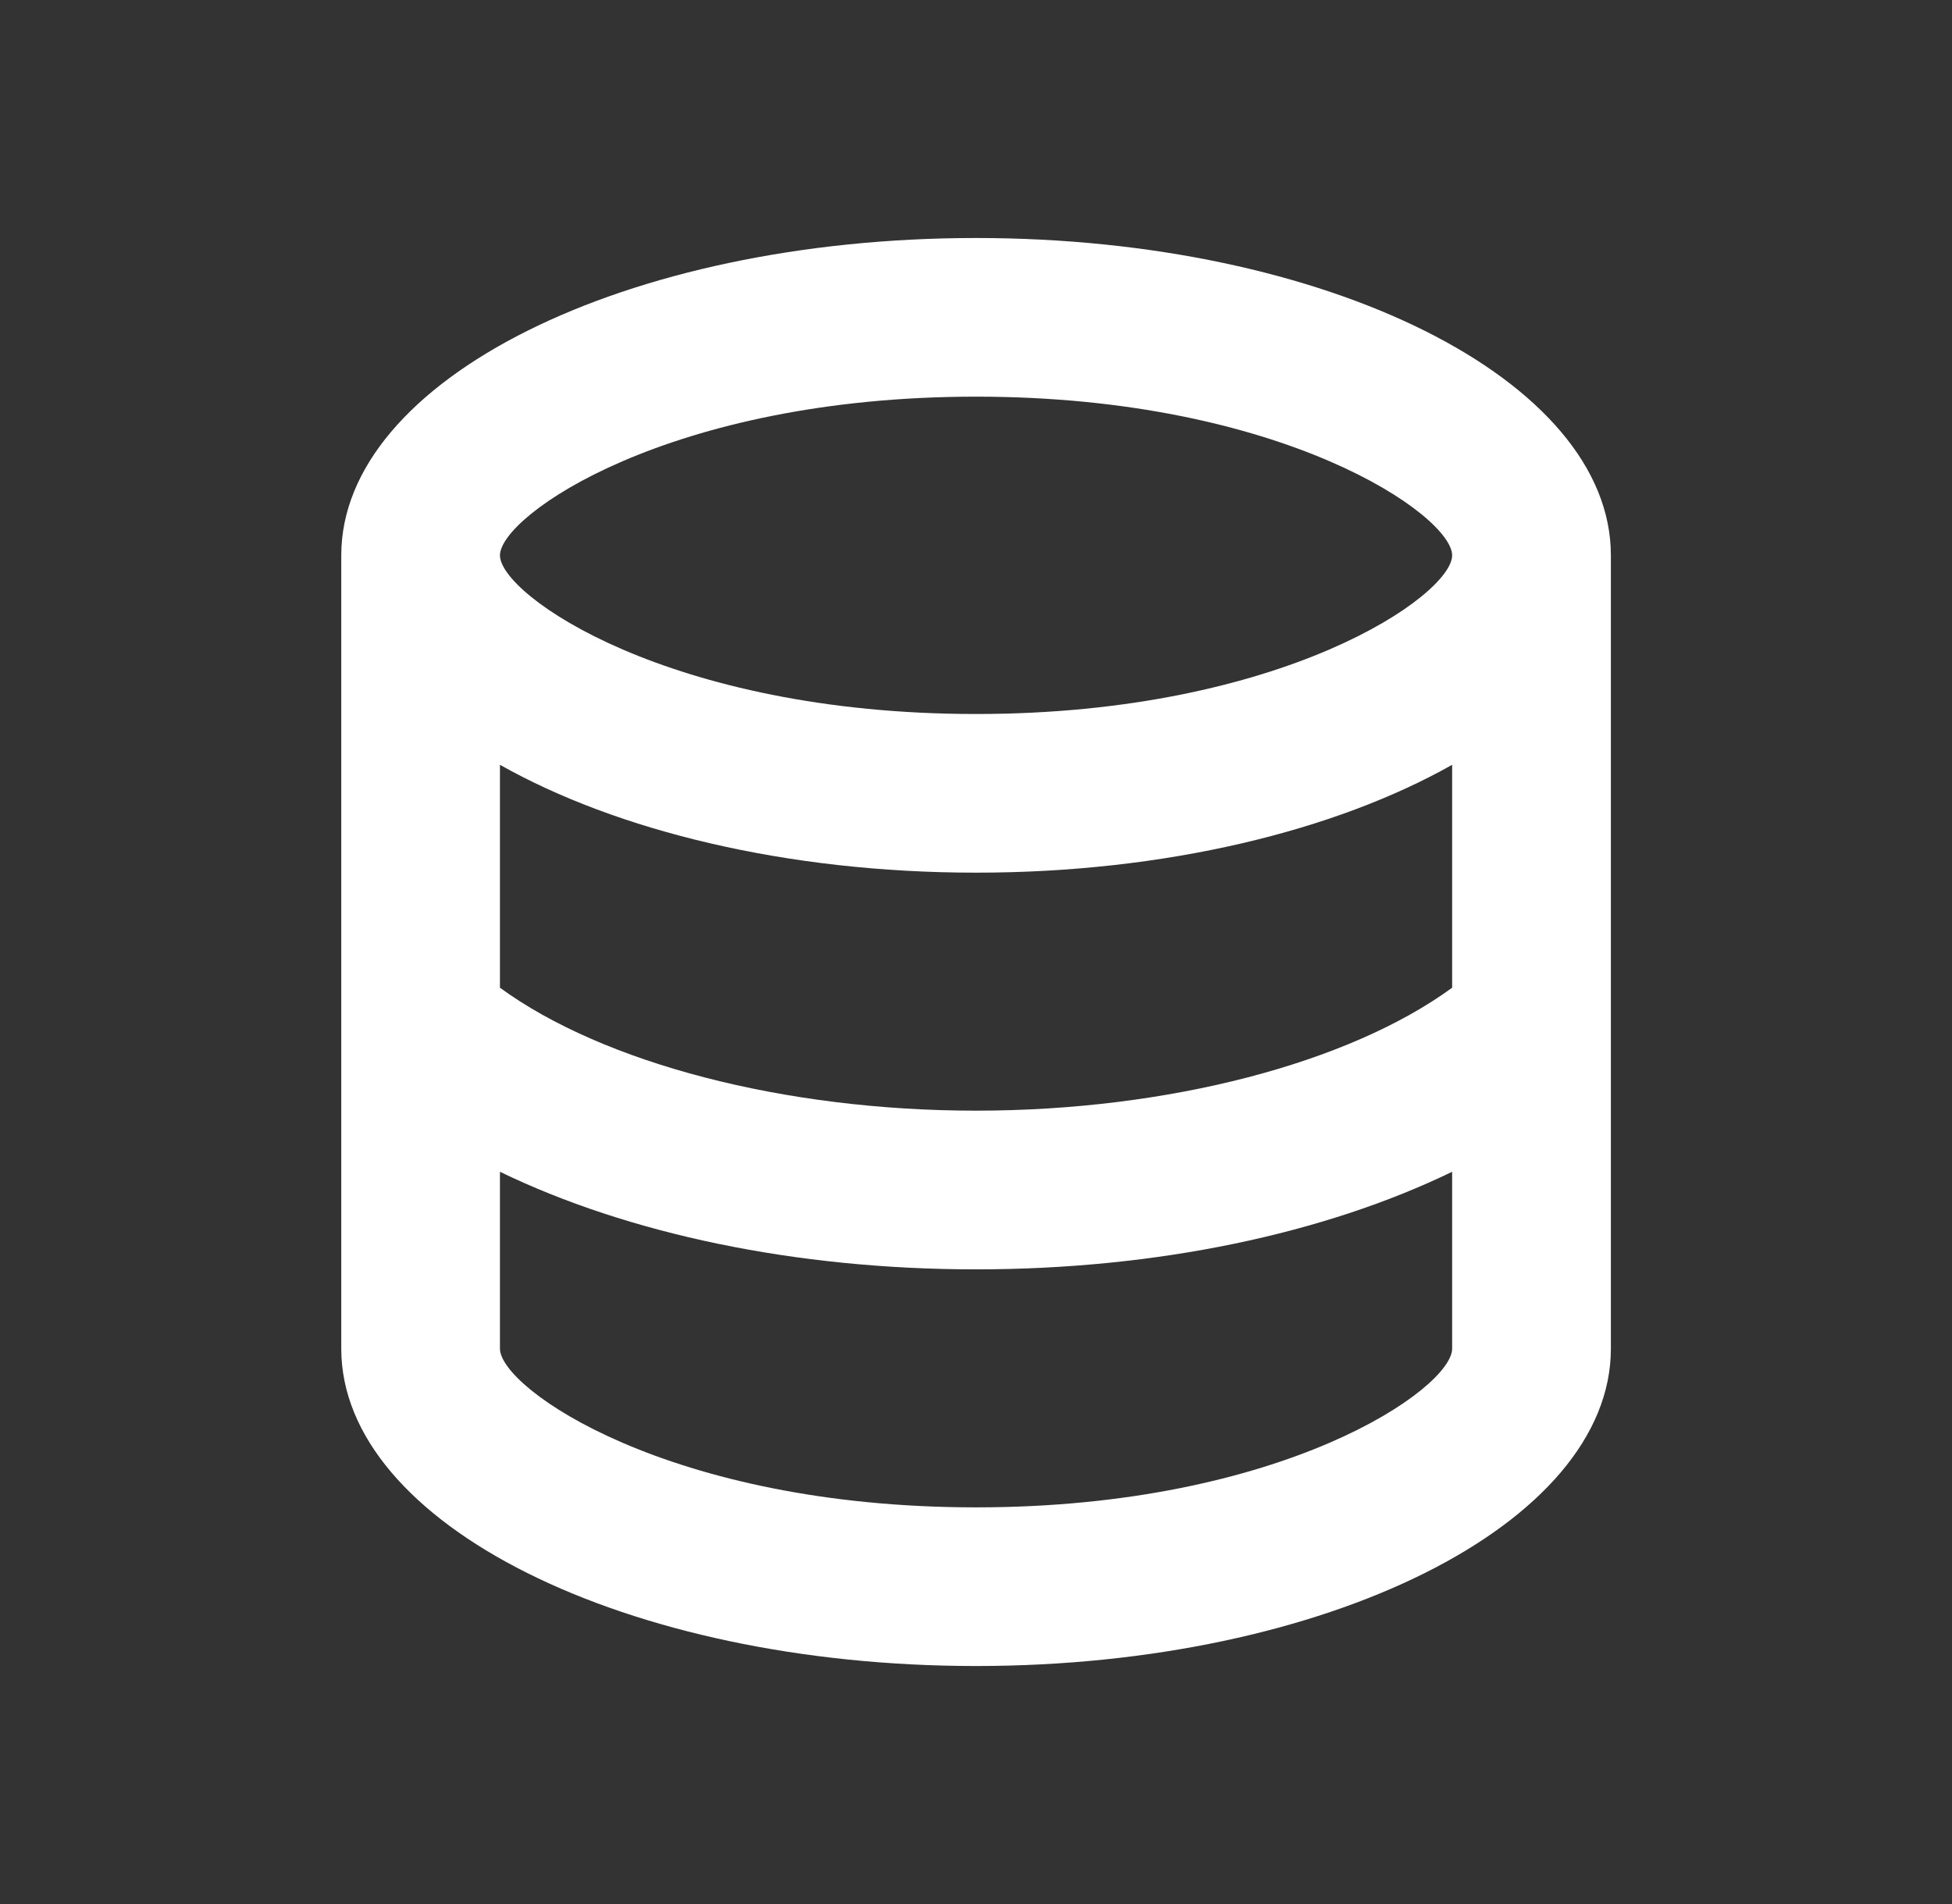
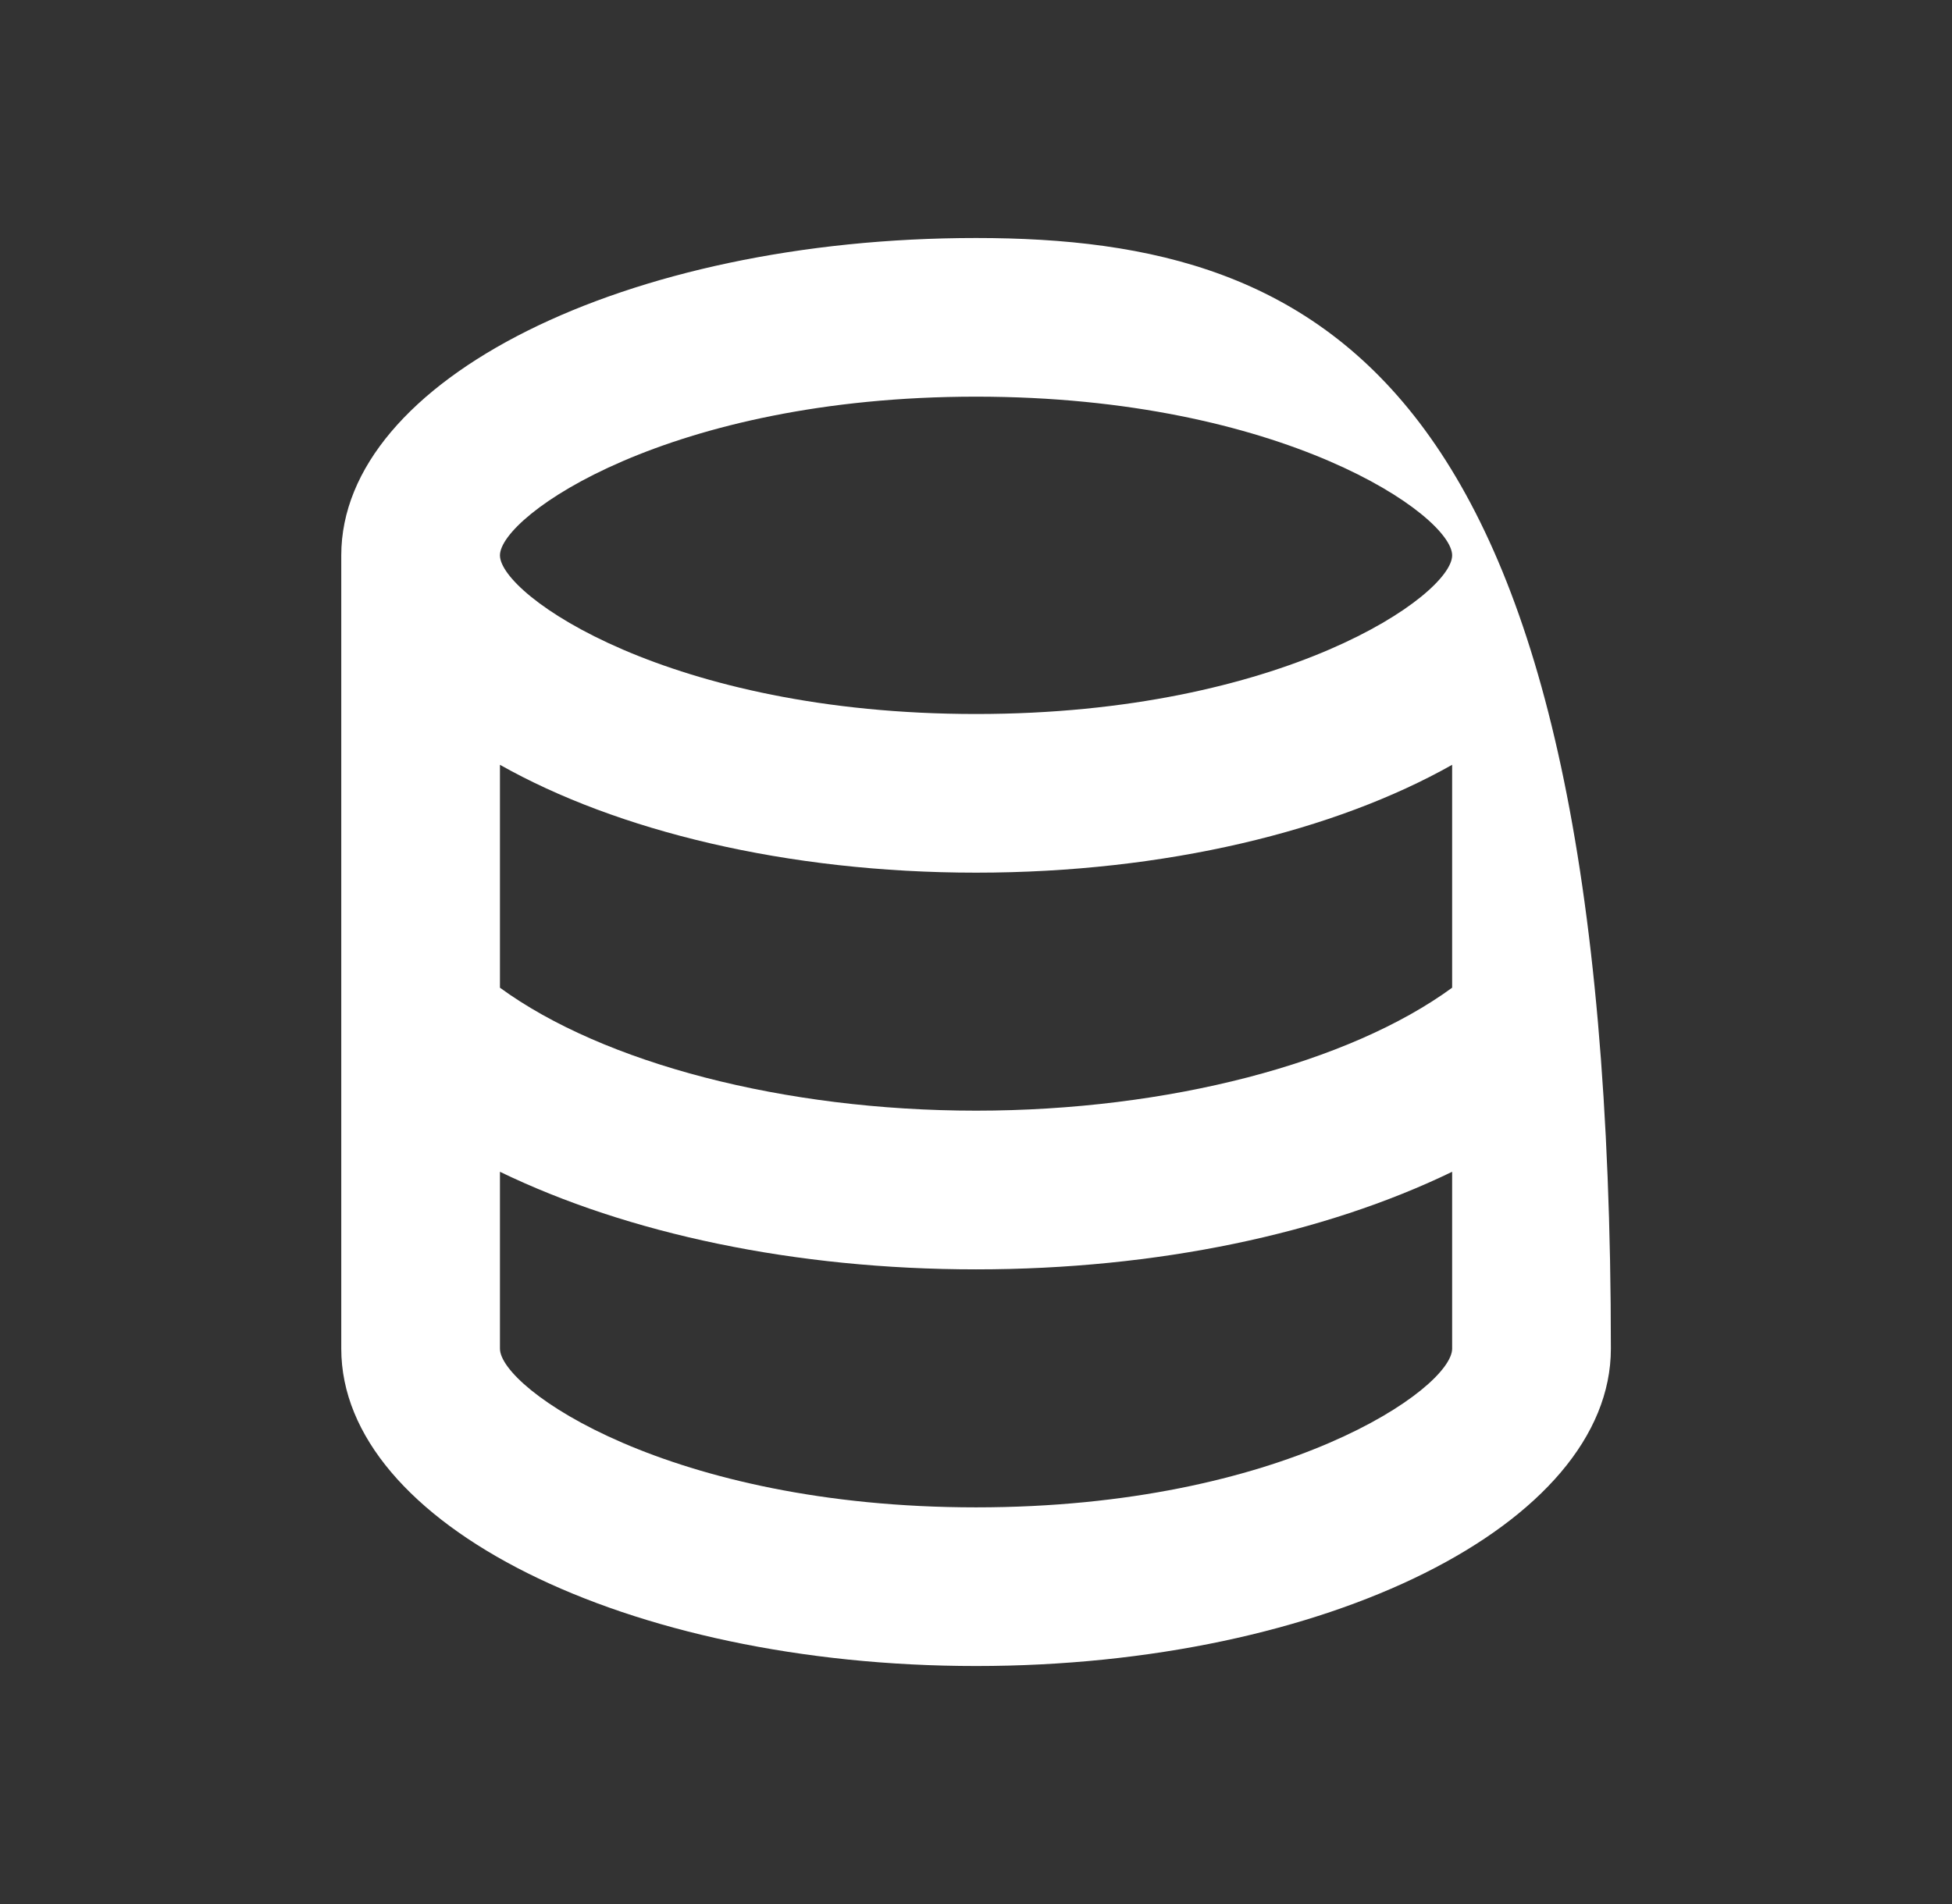
<svg xmlns="http://www.w3.org/2000/svg" width="41" height="40" viewBox="0 0 41 40" fill="none">
  <rect x="0" y="0" width="41" height="40" fill="#333333" stroke="none" />
-   <path d="M20.501 5C13.135 5 7.168 7.983 7.168 11.667V28.333C7.168 32.017 13.151 35 20.501 35C27.851 35 33.835 32.017 33.835 28.333V11.667C33.835 7.983 27.868 5 20.501 5ZM30.501 28.333C30.501 29.167 26.951 31.667 20.501 31.667C14.051 31.667 10.501 29.167 10.501 28.333V24.617C13.185 25.917 16.701 26.667 20.501 26.667C24.301 26.667 27.818 25.917 30.501 24.617V28.333ZM30.501 20.75C28.335 22.333 24.535 23.333 20.501 23.333C16.468 23.333 12.668 22.333 10.501 20.75V16.067C12.951 17.45 16.518 18.333 20.501 18.333C24.485 18.333 28.051 17.45 30.501 16.067V20.75ZM20.501 15C14.051 15 10.501 12.5 10.501 11.667C10.501 10.833 14.051 8.333 20.501 8.333C26.951 8.333 30.501 10.833 30.501 11.667C30.501 12.5 26.951 15 20.501 15Z" fill="white" />
+   <path d="M20.501 5C13.135 5 7.168 7.983 7.168 11.667V28.333C7.168 32.017 13.151 35 20.501 35C27.851 35 33.835 32.017 33.835 28.333C33.835 7.983 27.868 5 20.501 5ZM30.501 28.333C30.501 29.167 26.951 31.667 20.501 31.667C14.051 31.667 10.501 29.167 10.501 28.333V24.617C13.185 25.917 16.701 26.667 20.501 26.667C24.301 26.667 27.818 25.917 30.501 24.617V28.333ZM30.501 20.75C28.335 22.333 24.535 23.333 20.501 23.333C16.468 23.333 12.668 22.333 10.501 20.75V16.067C12.951 17.45 16.518 18.333 20.501 18.333C24.485 18.333 28.051 17.45 30.501 16.067V20.75ZM20.501 15C14.051 15 10.501 12.5 10.501 11.667C10.501 10.833 14.051 8.333 20.501 8.333C26.951 8.333 30.501 10.833 30.501 11.667C30.501 12.5 26.951 15 20.501 15Z" fill="white" />
</svg>